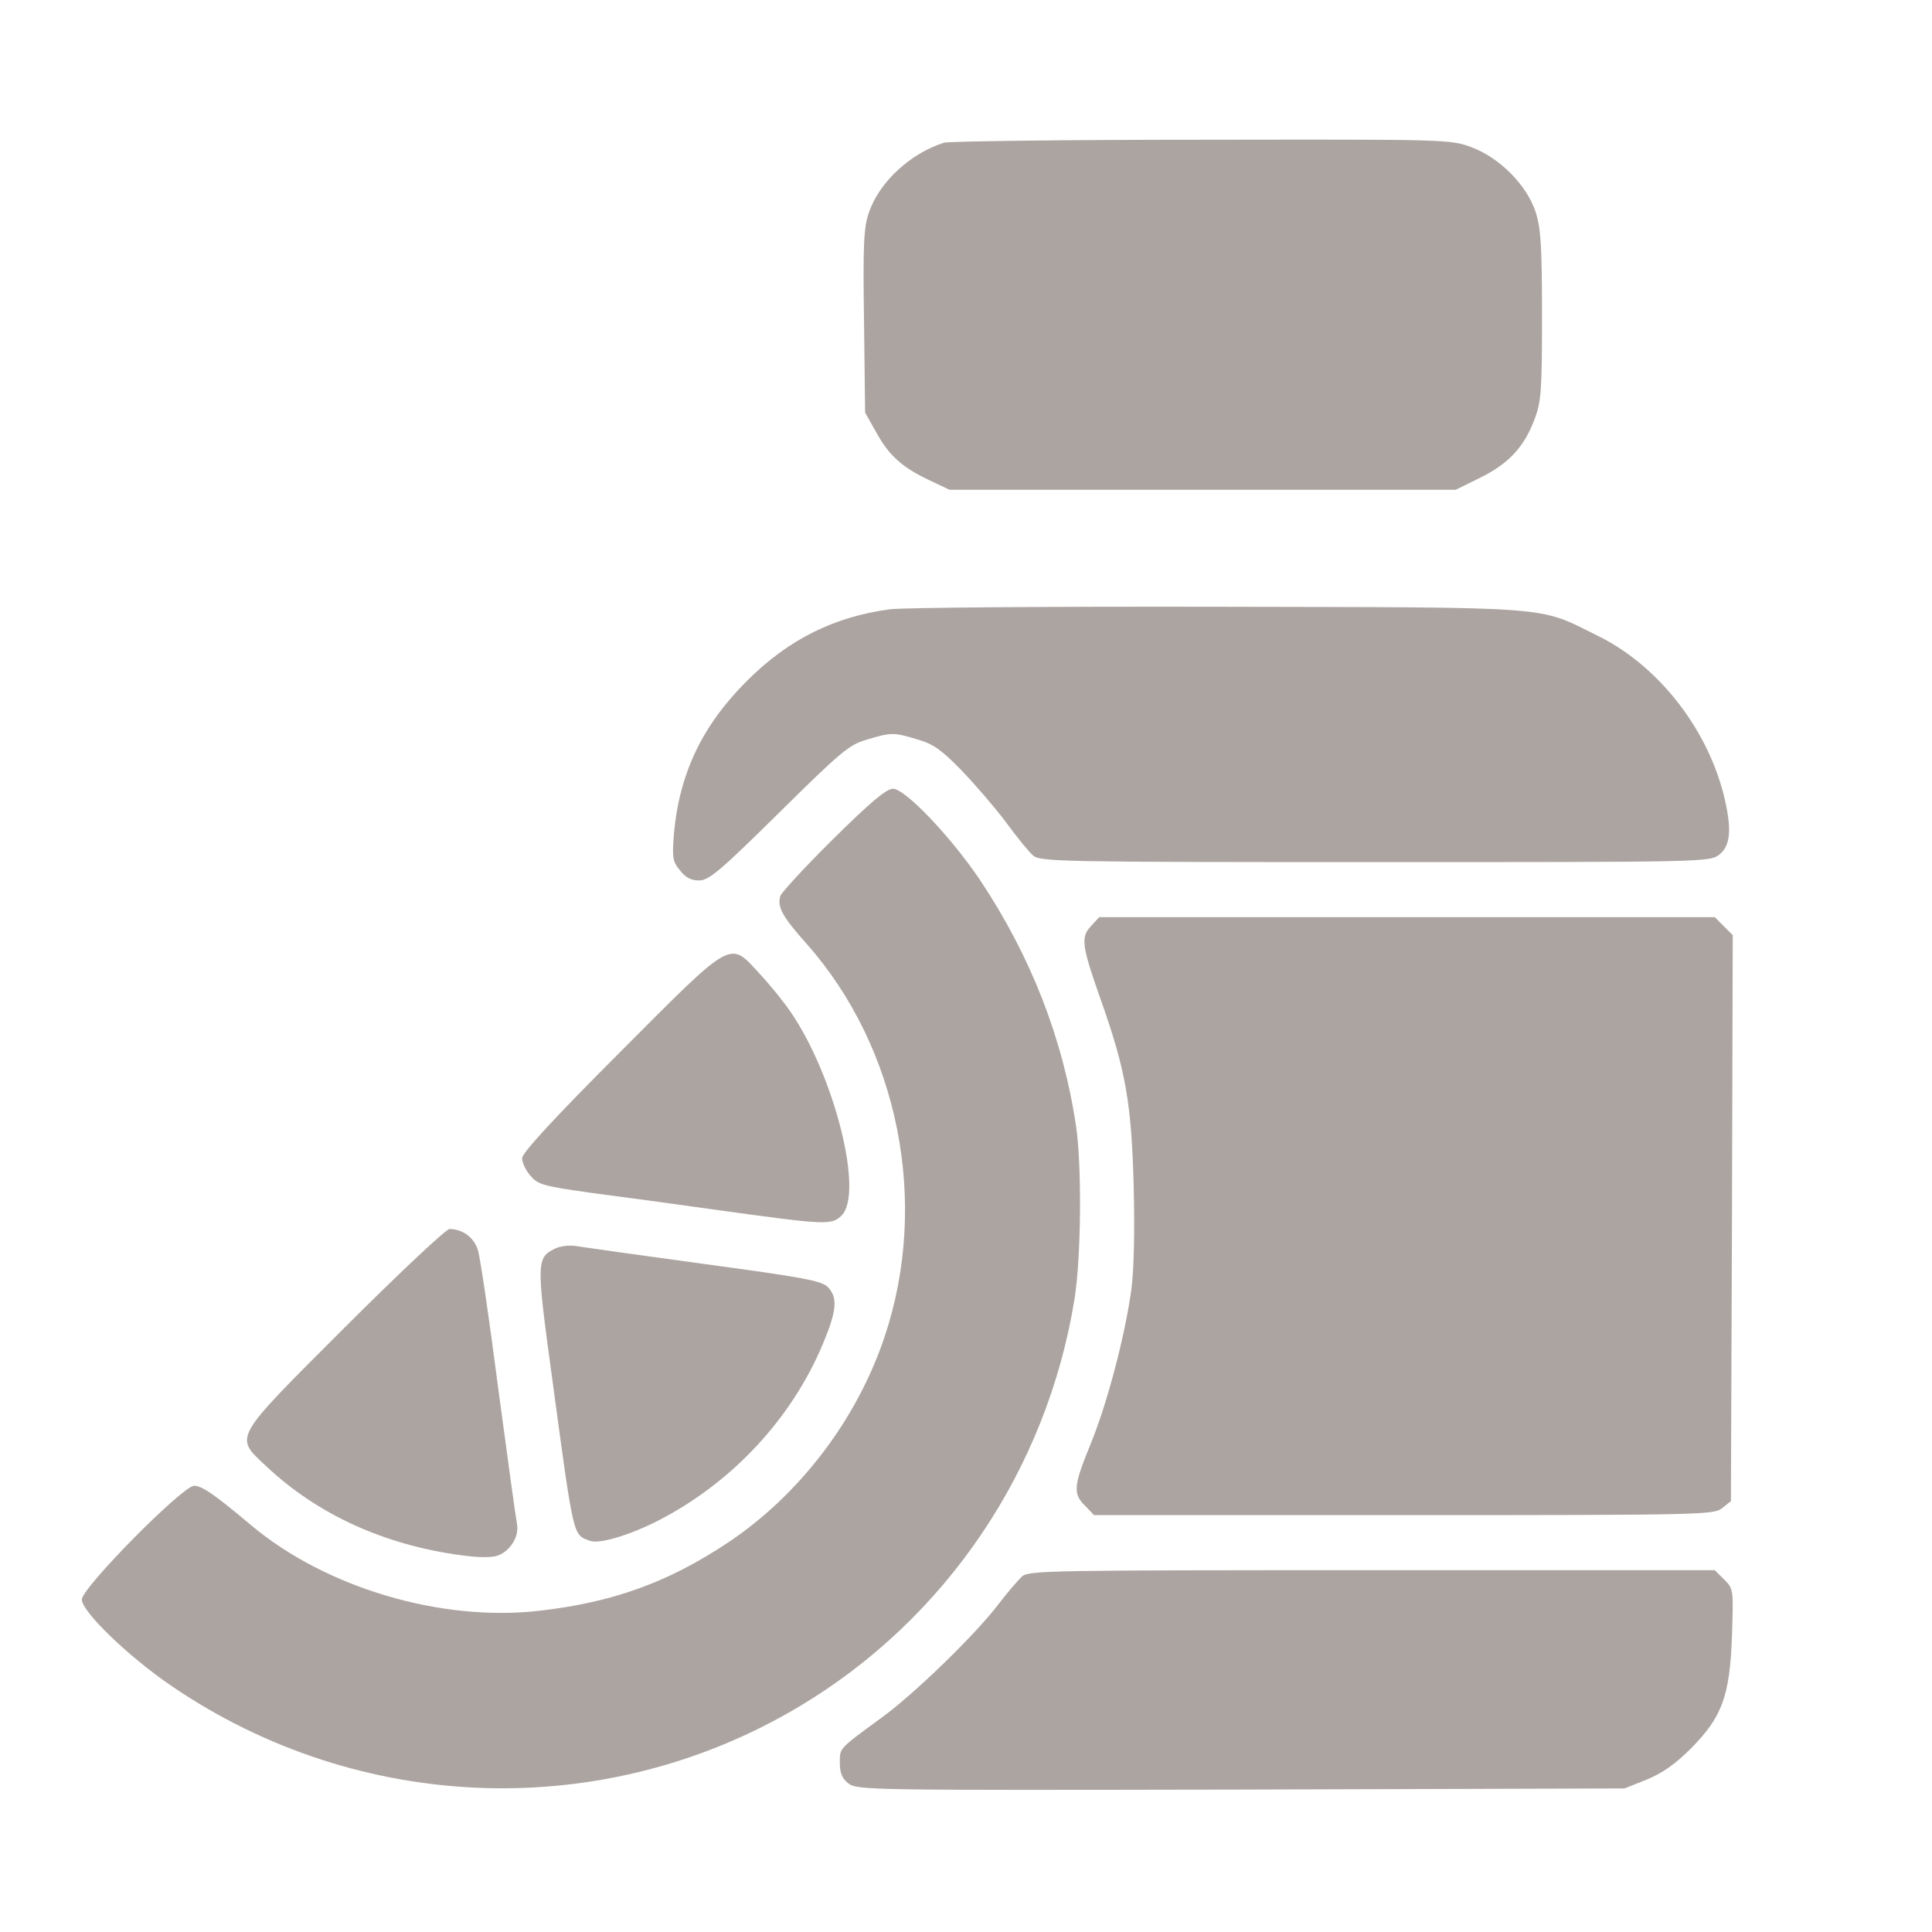
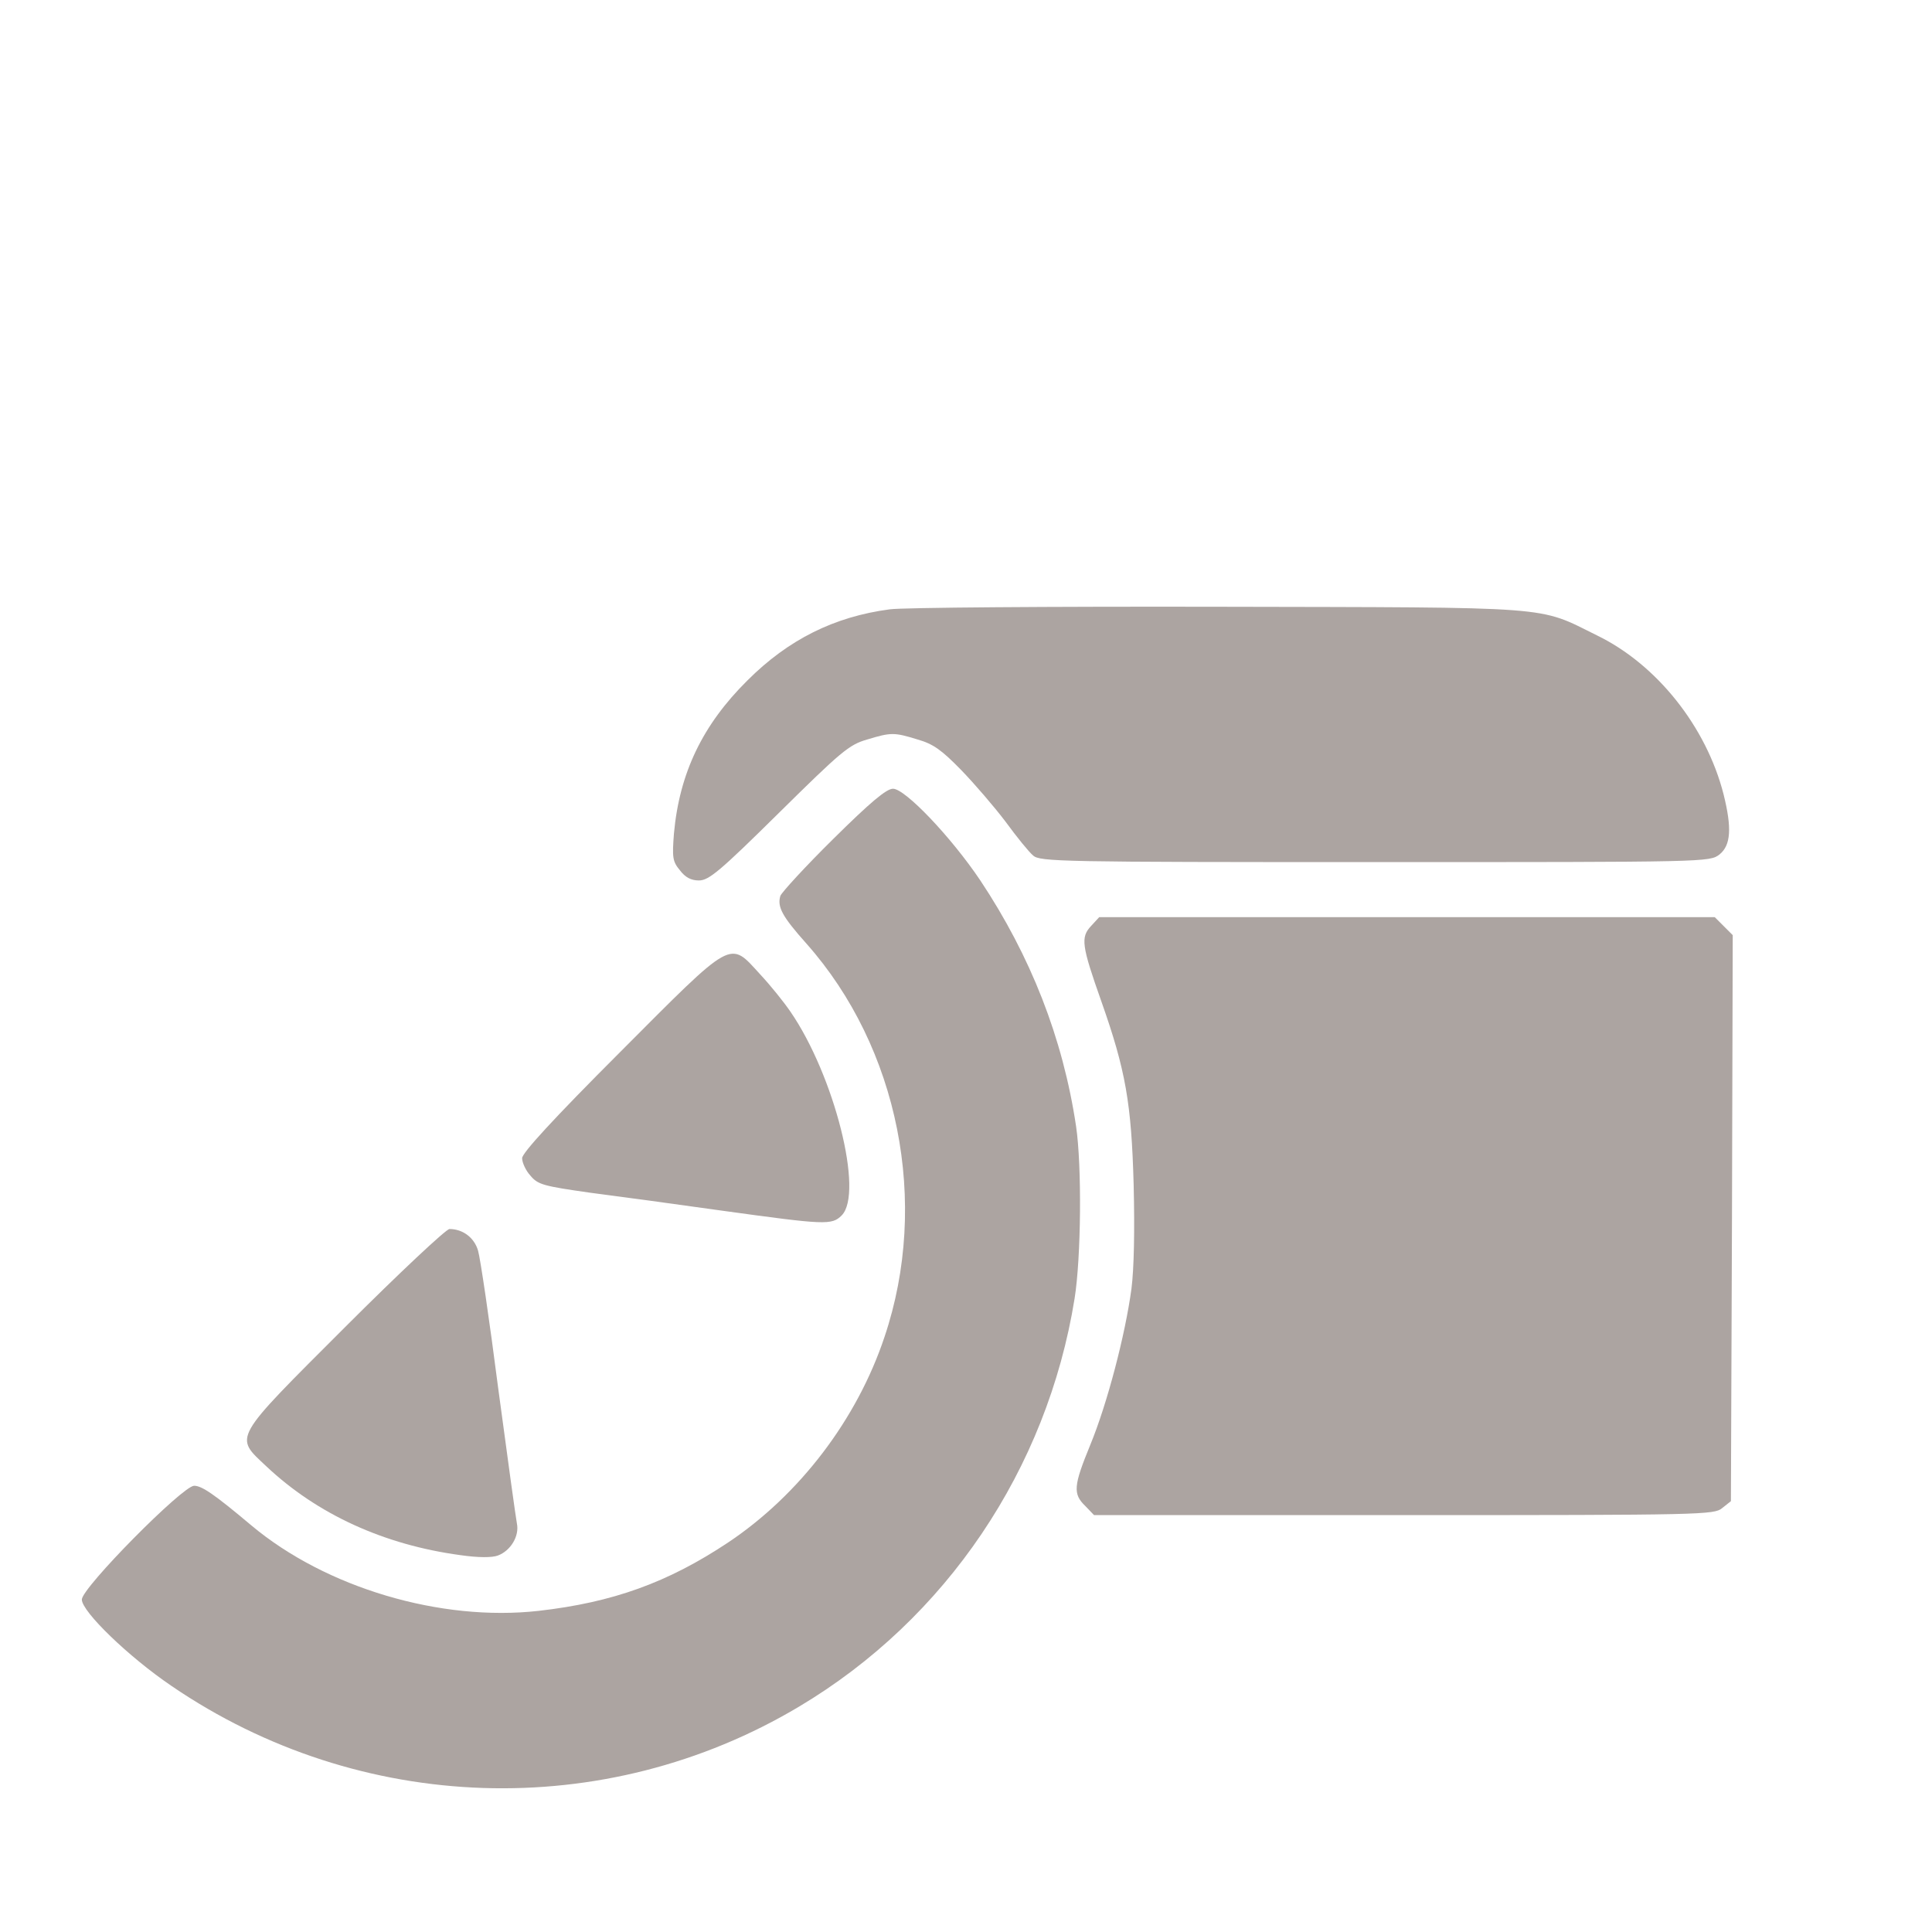
<svg xmlns="http://www.w3.org/2000/svg" width="36" height="36" viewBox="0 0 36 36" fill="none">
-   <path d="M17.59 2.659C16.961 2.857 16.38 3.397 16.189 3.965C16.093 4.245 16.079 4.573 16.1 5.995L16.12 7.69L16.326 8.053C16.565 8.49 16.811 8.709 17.317 8.948L17.693 9.126H22.41H27.126L27.584 8.9C28.111 8.64 28.405 8.326 28.596 7.806C28.719 7.485 28.733 7.273 28.733 5.886C28.733 4.594 28.712 4.259 28.617 3.958C28.453 3.452 27.947 2.939 27.413 2.741C27.024 2.597 26.949 2.597 22.389 2.604C19.846 2.604 17.686 2.632 17.59 2.659Z" fill="#ACA4A1" />
  <path d="M16.578 11.354C15.546 11.491 14.691 11.915 13.925 12.681C13.091 13.508 12.661 14.403 12.558 15.531C12.524 15.975 12.531 16.051 12.668 16.215C12.77 16.351 12.88 16.406 13.023 16.406C13.208 16.406 13.413 16.235 14.513 15.148C15.669 14.007 15.819 13.877 16.154 13.781C16.605 13.644 16.66 13.644 17.104 13.781C17.391 13.863 17.549 13.979 17.904 14.342C18.15 14.595 18.526 15.032 18.738 15.312C18.943 15.593 19.175 15.88 19.251 15.941C19.374 16.057 19.777 16.064 25.622 16.064C31.829 16.064 31.856 16.064 32.041 15.921C32.253 15.75 32.273 15.428 32.116 14.8C31.795 13.542 30.872 12.38 29.758 11.84C28.637 11.286 29.047 11.32 22.682 11.306C19.565 11.3 16.81 11.32 16.578 11.354Z" fill="#ACA4A1" />
  <path d="M15.525 15.634C15.006 16.146 14.568 16.625 14.541 16.693C14.479 16.898 14.575 17.076 15.026 17.582C16.749 19.523 17.323 22.415 16.482 24.91C15.97 26.448 14.896 27.856 13.563 28.745C12.442 29.49 11.417 29.859 10.036 30.016C8.211 30.221 6.071 29.586 4.684 28.424C3.993 27.843 3.761 27.685 3.617 27.685C3.405 27.685 1.525 29.586 1.525 29.805C1.525 30.03 2.394 30.871 3.2 31.418C6.707 33.81 11.267 33.961 14.89 31.8C17.631 30.167 19.511 27.378 20.023 24.199C20.146 23.433 20.16 21.724 20.051 20.986C19.805 19.339 19.203 17.814 18.267 16.406C17.72 15.592 16.865 14.697 16.64 14.697C16.517 14.697 16.216 14.95 15.525 15.634Z" fill="#ACA4A1" />
  <path d="M20.331 17.254C20.133 17.466 20.153 17.616 20.523 18.662C20.974 19.94 21.083 20.555 21.124 22.08C21.145 22.927 21.131 23.638 21.083 24.014C20.967 24.876 20.632 26.154 20.317 26.92C20.003 27.685 19.989 27.836 20.222 28.061L20.386 28.232H26.155C31.74 28.232 31.939 28.225 32.089 28.102L32.253 27.972L32.273 22.702L32.287 17.425L32.123 17.261L31.952 17.09H26.217H20.482L20.331 17.254Z" fill="#ACA4A1" />
  <path d="M11.554 19.605C10.296 20.863 9.729 21.485 9.729 21.581C9.729 21.663 9.797 21.814 9.886 21.909C10.023 22.073 10.125 22.101 10.993 22.224C11.52 22.292 12.627 22.442 13.454 22.559C15.382 22.825 15.498 22.832 15.683 22.648C16.1 22.23 15.546 20.036 14.726 18.847C14.609 18.676 14.363 18.368 14.165 18.156C13.584 17.521 13.687 17.466 11.554 19.605Z" fill="#ACA4A1" />
  <path d="M6.433 24.726C4.307 26.852 4.362 26.756 4.963 27.323C5.914 28.219 7.158 28.786 8.58 28.978C8.915 29.026 9.167 29.026 9.277 28.985C9.516 28.896 9.68 28.622 9.632 28.39C9.612 28.287 9.455 27.152 9.284 25.874C9.12 24.596 8.949 23.441 8.908 23.304C8.839 23.065 8.627 22.901 8.375 22.901C8.313 22.901 7.438 23.721 6.433 24.726Z" fill="#ACA4A1" />
-   <path d="M10.337 23.269C9.995 23.433 9.995 23.536 10.282 25.634C10.699 28.718 10.672 28.588 10.993 28.711C11.164 28.772 11.684 28.622 12.224 28.355C13.618 27.651 14.746 26.448 15.334 25.04C15.594 24.418 15.614 24.178 15.423 23.98C15.3 23.864 14.972 23.802 13.105 23.55C11.902 23.386 10.829 23.235 10.713 23.215C10.597 23.201 10.426 23.221 10.337 23.269Z" fill="#ACA4A1" />
-   <path d="M19.046 29.374C18.971 29.442 18.752 29.695 18.567 29.941C18.116 30.515 17.002 31.596 16.4 32.026C15.628 32.593 15.649 32.566 15.649 32.846C15.649 33.031 15.69 33.14 15.806 33.229C15.963 33.359 16.195 33.359 23.12 33.346L30.271 33.325L30.681 33.161C30.968 33.045 31.214 32.874 31.508 32.58C32.089 31.992 32.233 31.609 32.273 30.474C32.301 29.62 32.301 29.606 32.13 29.435L31.952 29.258H25.567C19.579 29.258 19.169 29.264 19.046 29.374Z" fill="#ACA4A1" />
</svg>